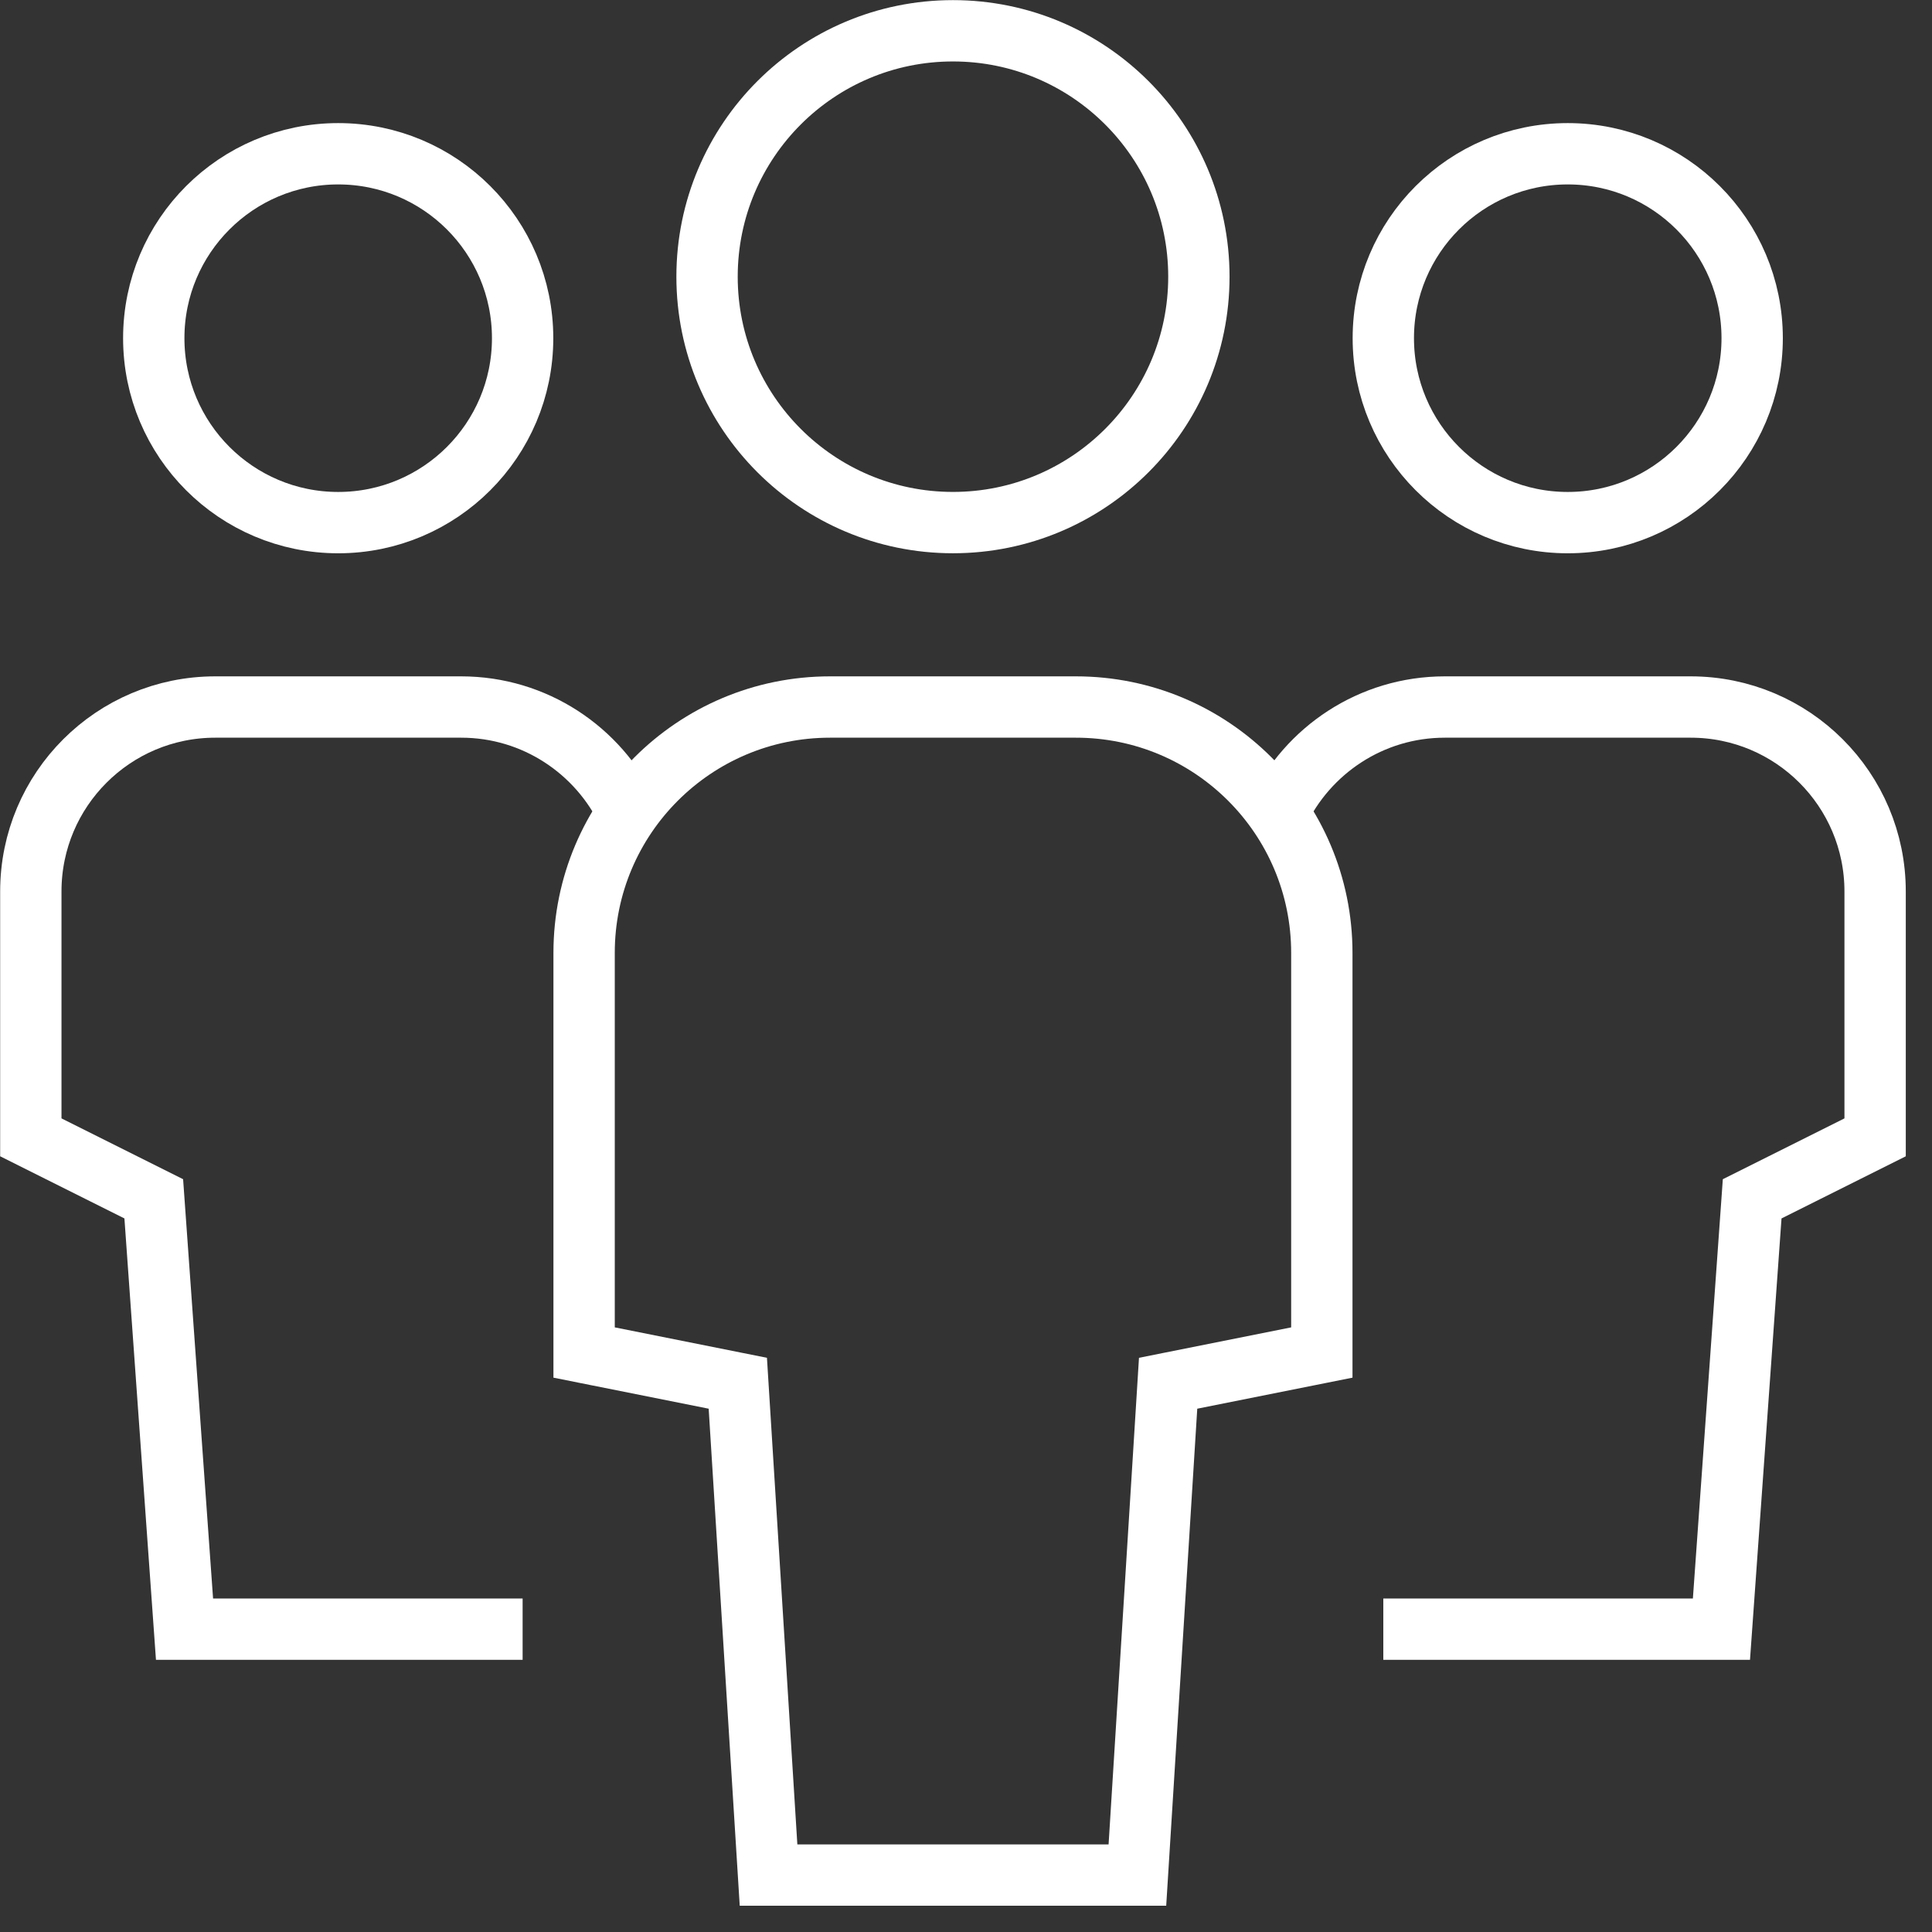
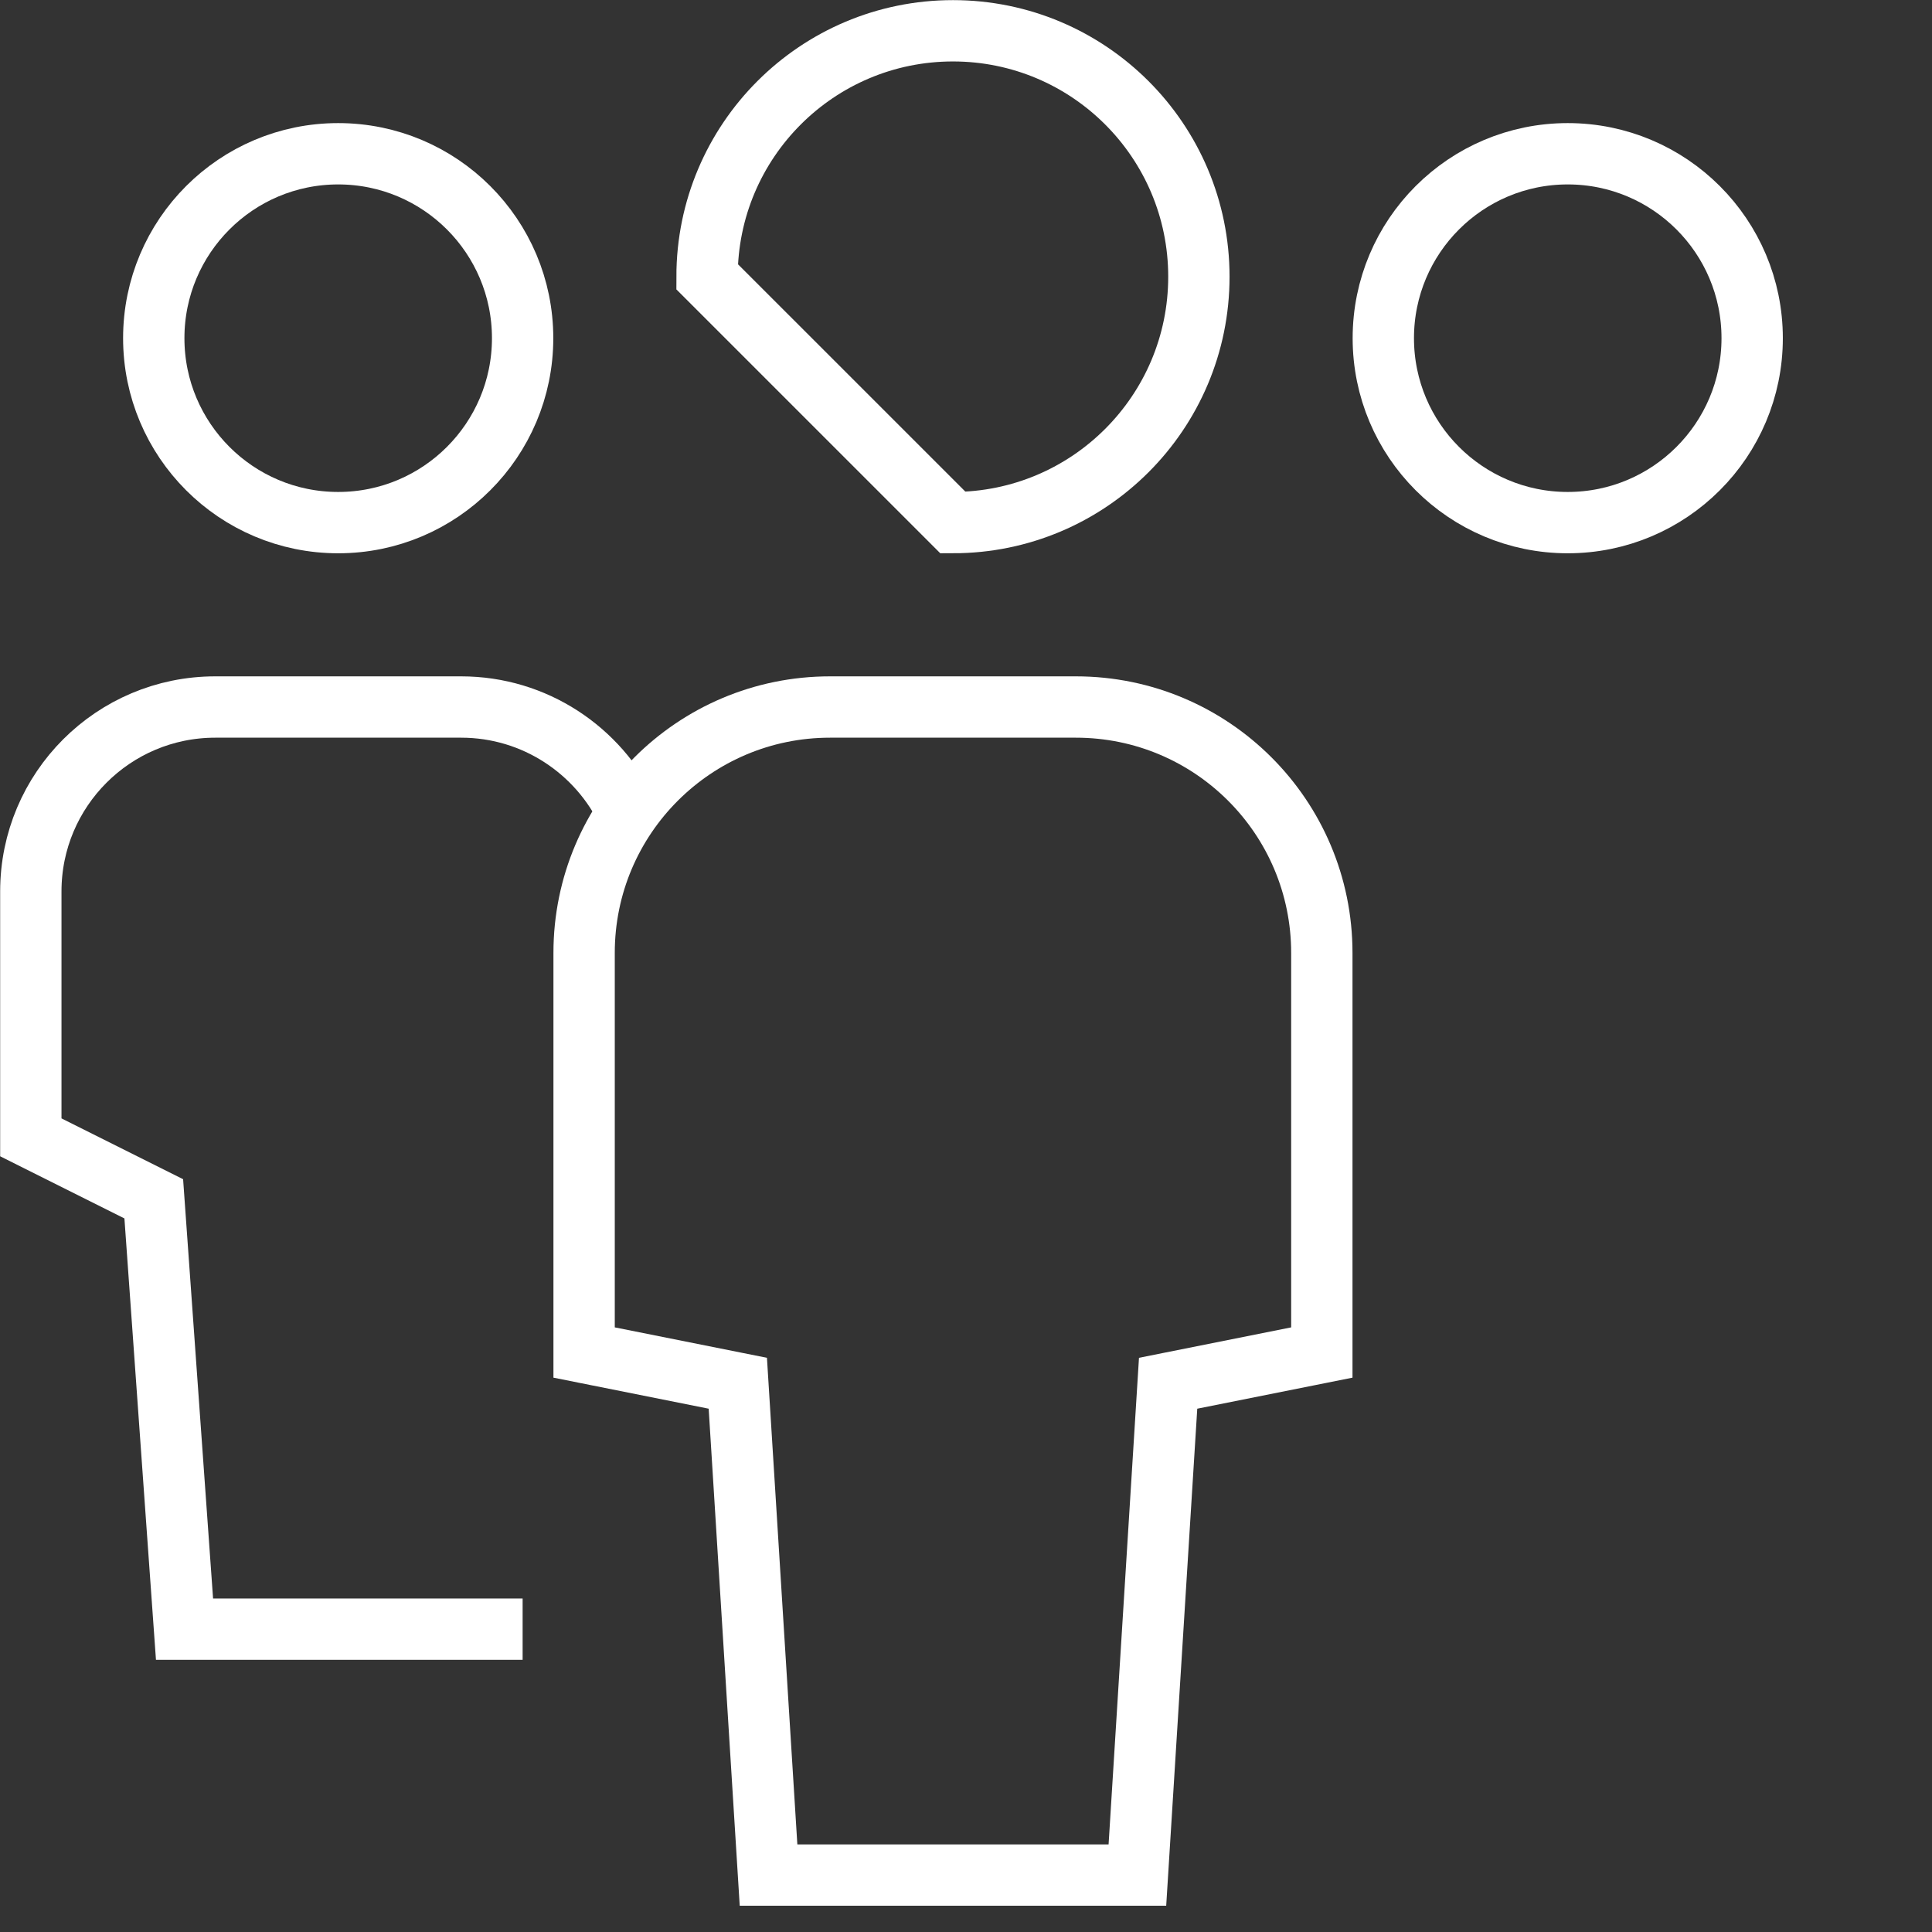
<svg xmlns="http://www.w3.org/2000/svg" width="63" height="63" viewBox="0 0 63 63" fill="none">
  <rect x="0" y="0" width="63" height="63" fill="#333333" stroke="none" />
  <path d="M20.477 26.502C19.512 24.468 17.438 23.055 15.038 23.055H7.019C3.697 23.055 1.005 25.747 1.005 29.069V37.087L5.014 39.092L6.017 53.125H17.042" stroke="white" stroke-width="2" stroke-miterlimit="10" />
  <path d="M11.028 17.042C14.35 17.042 17.042 14.349 17.042 11.028C17.042 7.706 14.35 5.014 11.028 5.014C7.707 5.014 5.014 7.706 5.014 11.028C5.014 14.349 7.707 17.042 11.028 17.042Z" stroke="white" stroke-width="2" stroke-miterlimit="10" stroke-linecap="square" />
-   <path d="M41.673 26.502C42.638 24.468 44.712 23.055 47.113 23.055H55.131C58.453 23.055 61.145 25.747 61.145 29.069V37.087L57.136 39.092L56.134 53.125H45.108" stroke="white" stroke-width="2" stroke-miterlimit="10" />
  <path d="M51.122 17.042C54.443 17.042 57.136 14.349 57.136 11.028C57.136 7.706 54.443 5.014 51.122 5.014C47.8 5.014 45.108 7.706 45.108 11.028C45.108 14.349 47.8 17.042 51.122 17.042Z" stroke="white" stroke-width="2" stroke-miterlimit="10" stroke-linecap="square" />
  <path d="M37.089 61.144H25.061L24.059 45.106L19.047 44.104V31.073C19.047 26.645 22.637 23.055 27.066 23.055H35.084C39.513 23.055 43.103 26.645 43.103 31.073V44.104L38.091 45.106L37.089 61.144Z" stroke="white" stroke-width="2" stroke-miterlimit="10" stroke-linecap="square" />
-   <path d="M31.075 17.041C35.504 17.041 39.094 13.451 39.094 9.023C39.094 4.594 35.504 1.004 31.075 1.004C26.646 1.004 23.056 4.594 23.056 9.023C23.056 13.451 26.646 17.041 31.075 17.041Z" stroke="white" stroke-width="2" stroke-miterlimit="10" stroke-linecap="square" />
+   <path d="M31.075 17.041C35.504 17.041 39.094 13.451 39.094 9.023C39.094 4.594 35.504 1.004 31.075 1.004C26.646 1.004 23.056 4.594 23.056 9.023Z" stroke="white" stroke-width="2" stroke-miterlimit="10" stroke-linecap="square" />
</svg>